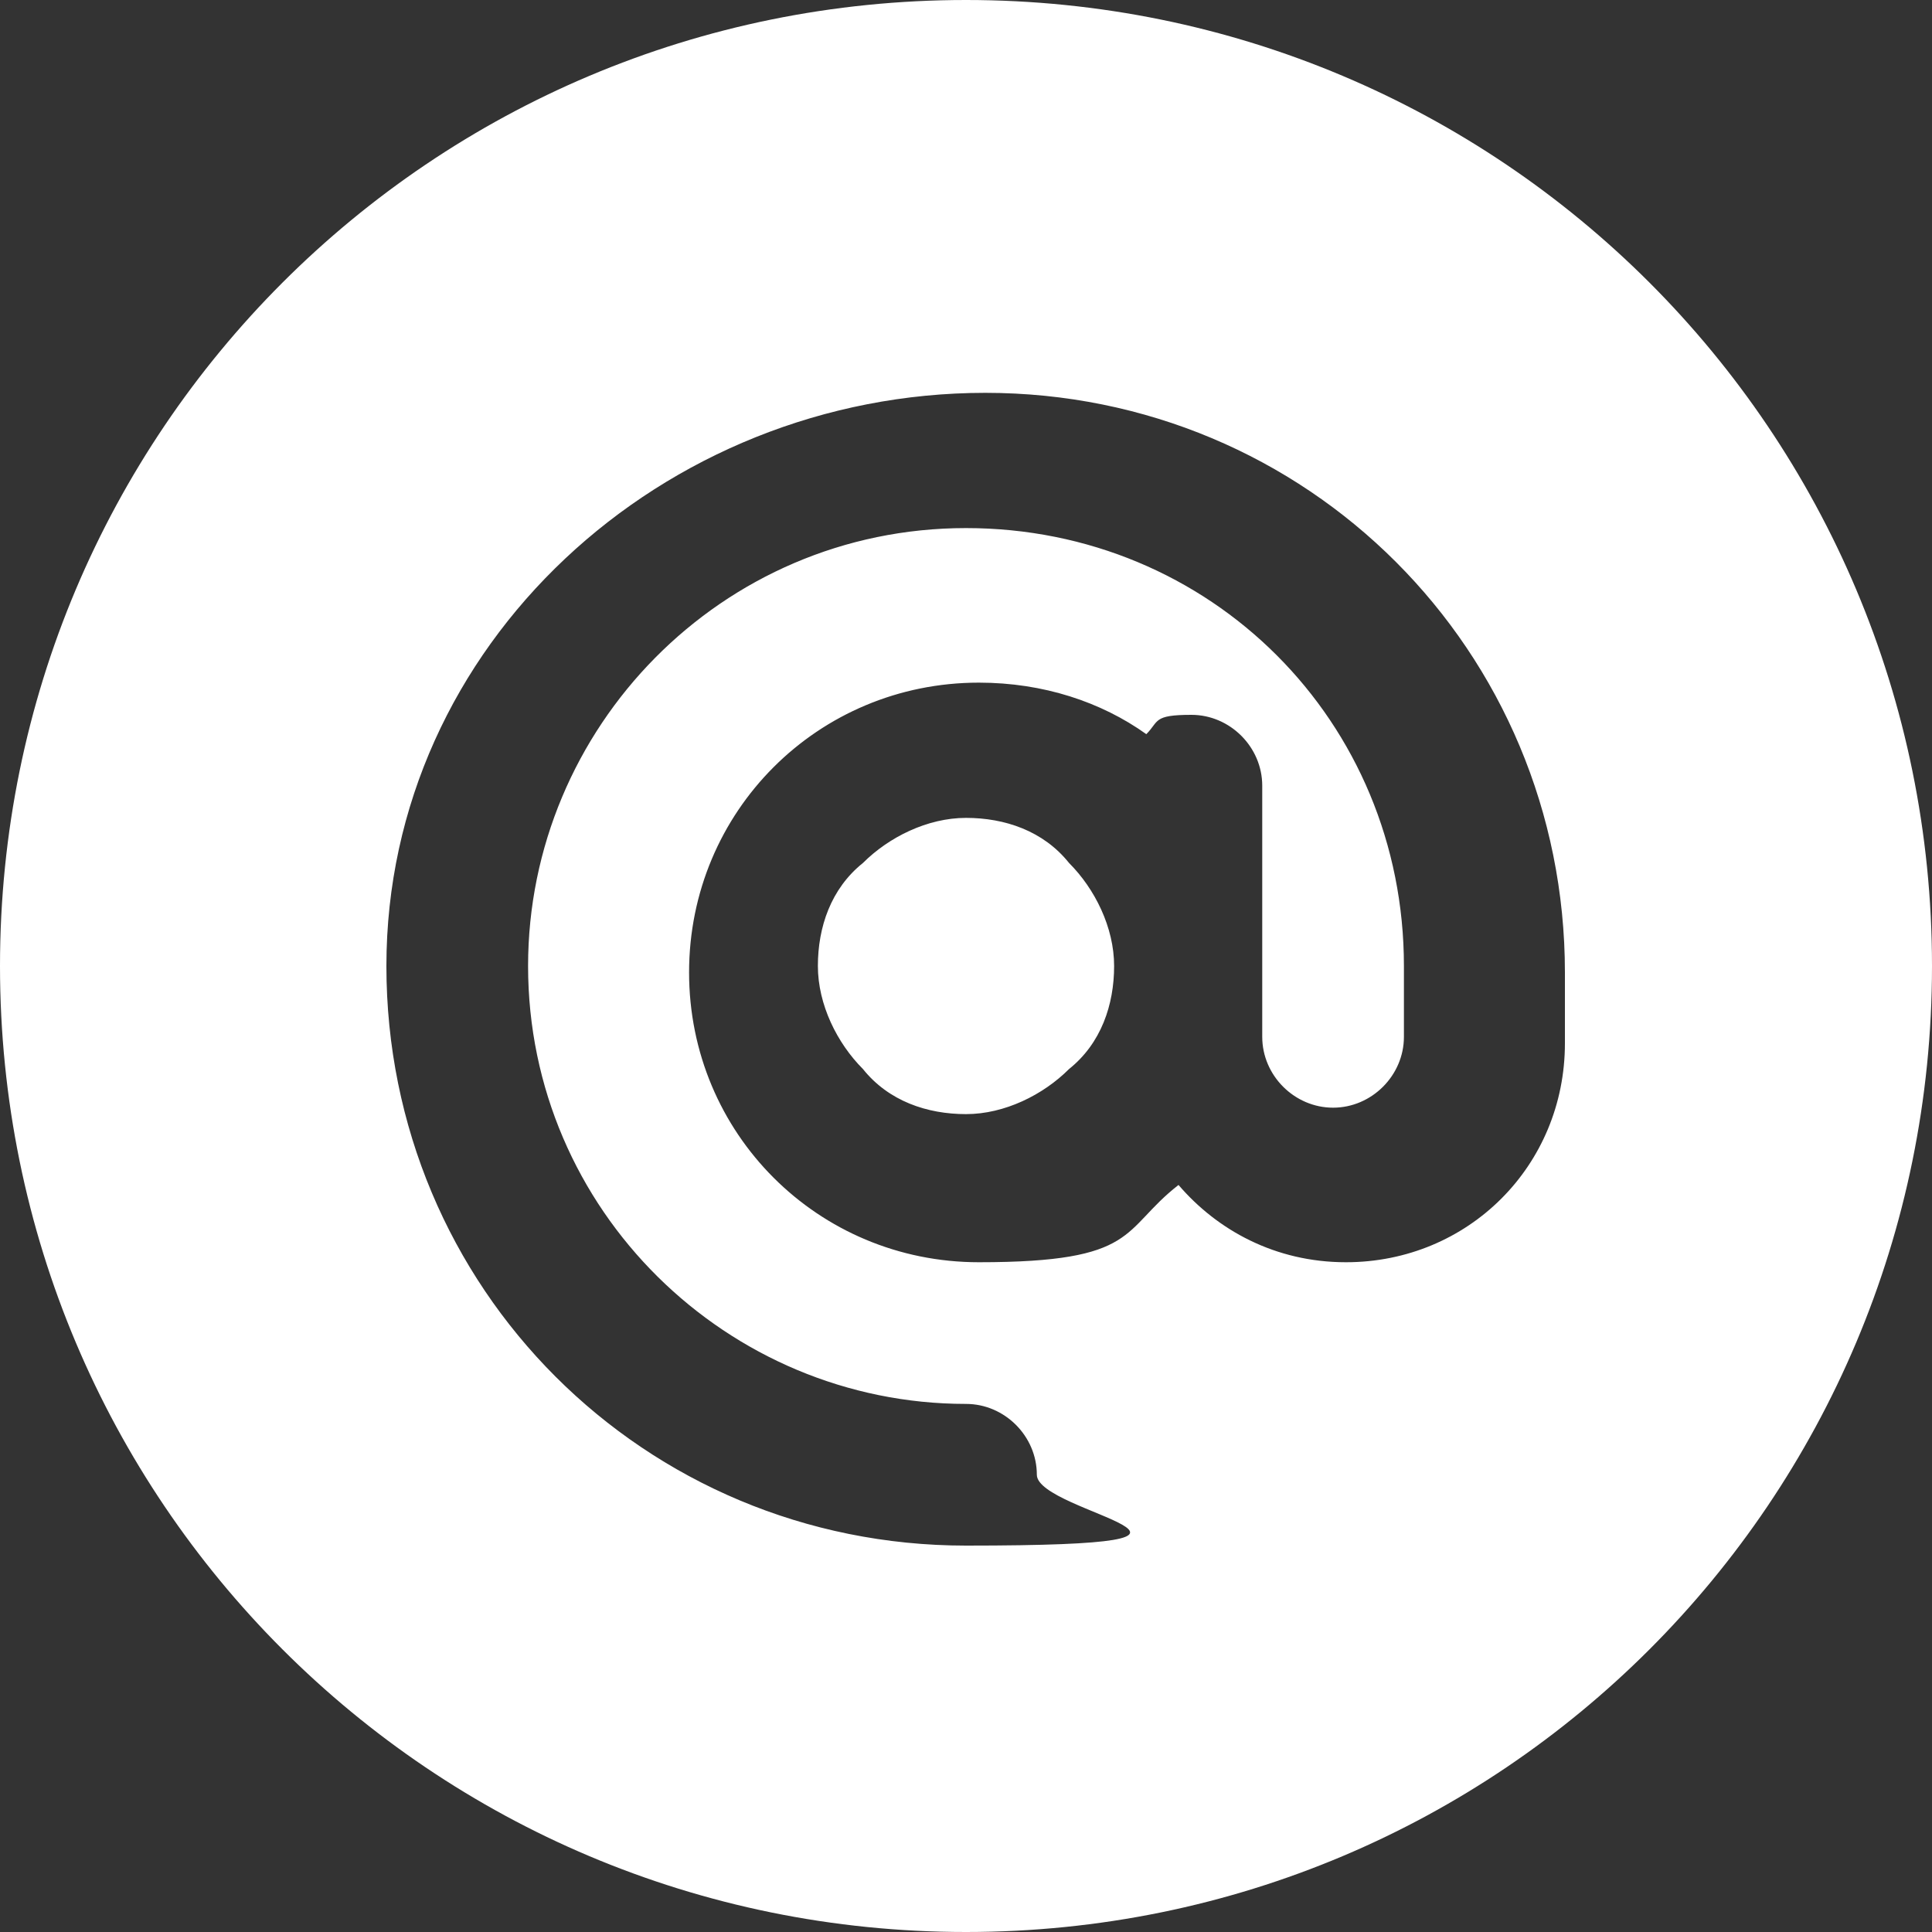
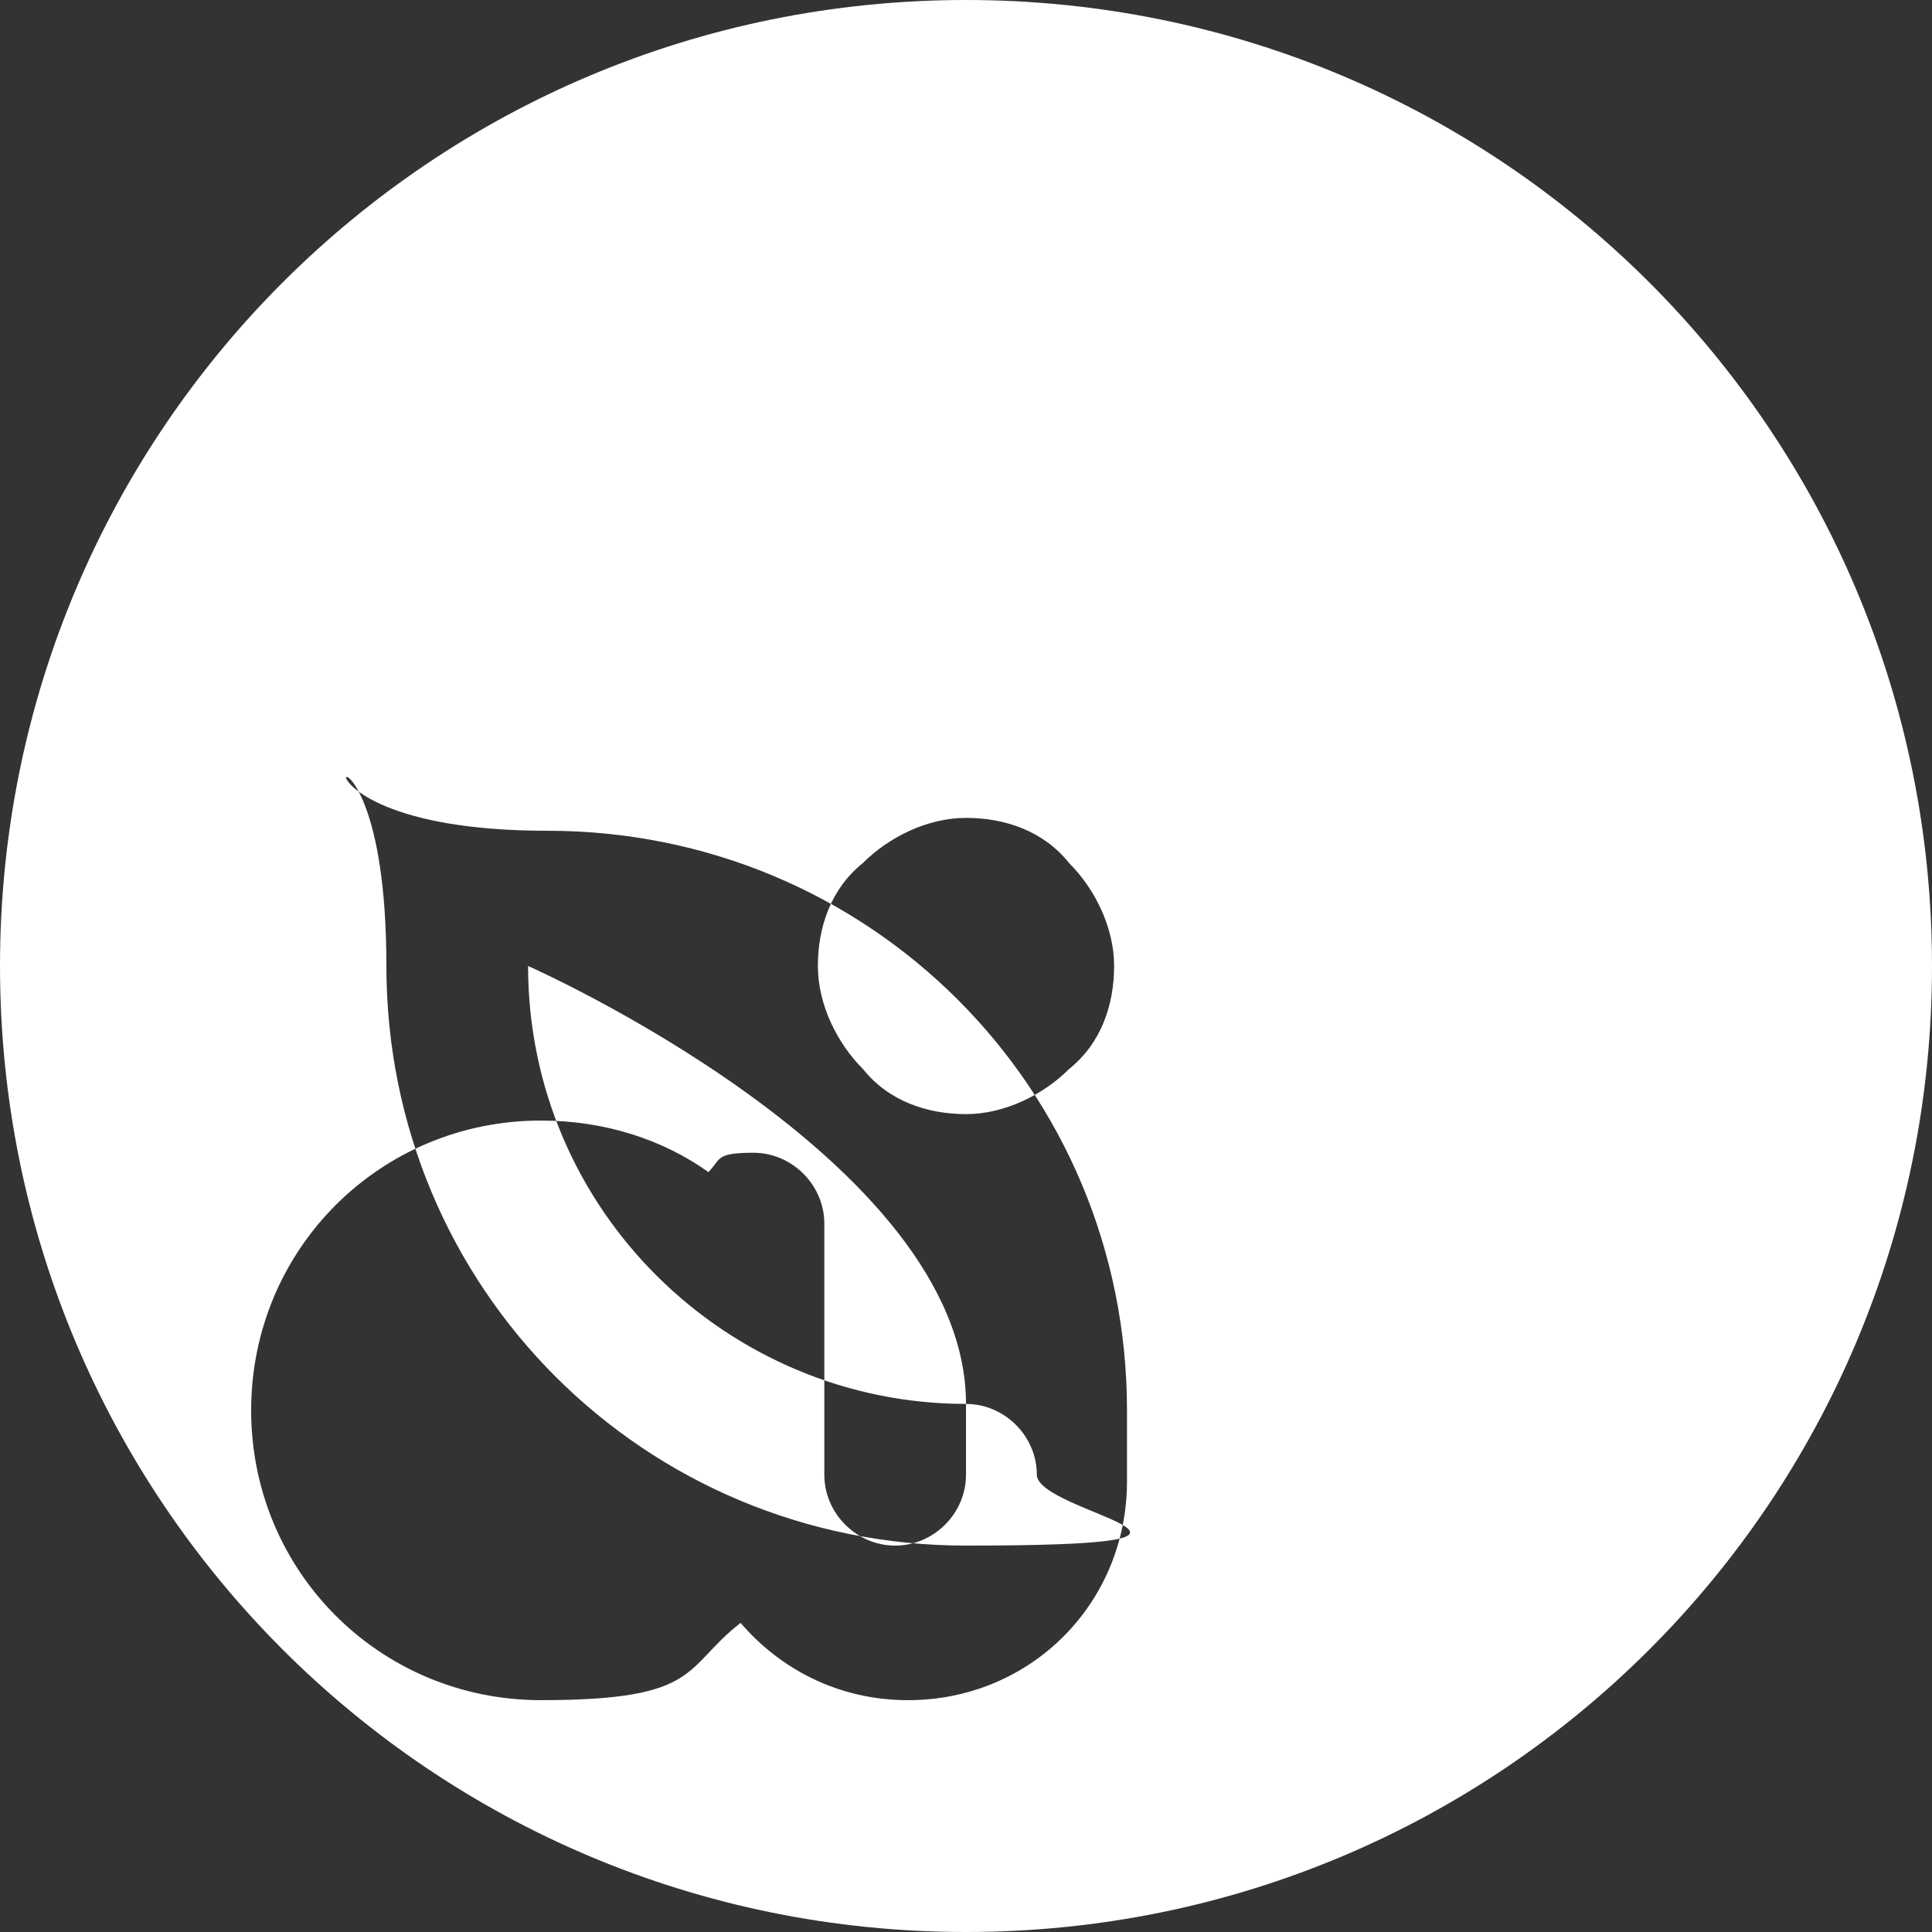
<svg xmlns="http://www.w3.org/2000/svg" id="Livello_1" version="1.1" viewBox="0 0 30 30">
  <rect x="0" y="0" width="30" height="30" fill="#333333" stroke="none" />
  <defs>
    <style>
      .st0 {
        fill: #fff;
        fill-rule: evenodd;
      }
    </style>
  </defs>
-   <path class="st0" d="M15,30c8.3,0,15-6.7,15-15S23.3,0,15,0,0,6.7,0,15s6.7,15,15,15ZM8.2,15c0-3.7,3-6.8,6.8-6.8s6.8,3,6.8,6.8v1.1c0,.6-.5,1.1-1.1,1.1s-1.1-.5-1.1-1.1v-3.9c0-.6-.5-1.1-1.1-1.1s-.5.1-.7.3c-.7-.5-1.6-.8-2.6-.8-2.5,0-4.5,2-4.5,4.5s2,4.5,4.5,4.5,2.2-.5,3.1-1.2c.6.7,1.5,1.2,2.6,1.2,1.9,0,3.4-1.5,3.4-3.4v-1.1c0-5-4-9-9-9S6,10,6,15s4,9,9,9,1.1-.5,1.1-1.1-.5-1.1-1.1-1.1c-3.7,0-6.8-3-6.8-6.8ZM16.6,13.4c.4.4.7,1,.7,1.6s-.2,1.2-.7,1.6c-.4.4-1,.7-1.6.7s-1.2-.2-1.6-.7c-.4-.4-.7-1-.7-1.6s.2-1.2.7-1.6c.4-.4,1-.7,1.6-.7s1.2.2,1.6.7Z" />
+   <path class="st0" d="M15,30c8.3,0,15-6.7,15-15S23.3,0,15,0,0,6.7,0,15s6.7,15,15,15ZM8.2,15s6.8,3,6.8,6.8v1.1c0,.6-.5,1.1-1.1,1.1s-1.1-.5-1.1-1.1v-3.9c0-.6-.5-1.1-1.1-1.1s-.5.1-.7.3c-.7-.5-1.6-.8-2.6-.8-2.5,0-4.5,2-4.5,4.5s2,4.5,4.5,4.5,2.2-.5,3.1-1.2c.6.7,1.5,1.2,2.6,1.2,1.9,0,3.4-1.5,3.4-3.4v-1.1c0-5-4-9-9-9S6,10,6,15s4,9,9,9,1.1-.5,1.1-1.1-.5-1.1-1.1-1.1c-3.7,0-6.8-3-6.8-6.8ZM16.6,13.4c.4.4.7,1,.7,1.6s-.2,1.2-.7,1.6c-.4.4-1,.7-1.6.7s-1.2-.2-1.6-.7c-.4-.4-.7-1-.7-1.6s.2-1.2.7-1.6c.4-.4,1-.7,1.6-.7s1.2.2,1.6.7Z" />
</svg>